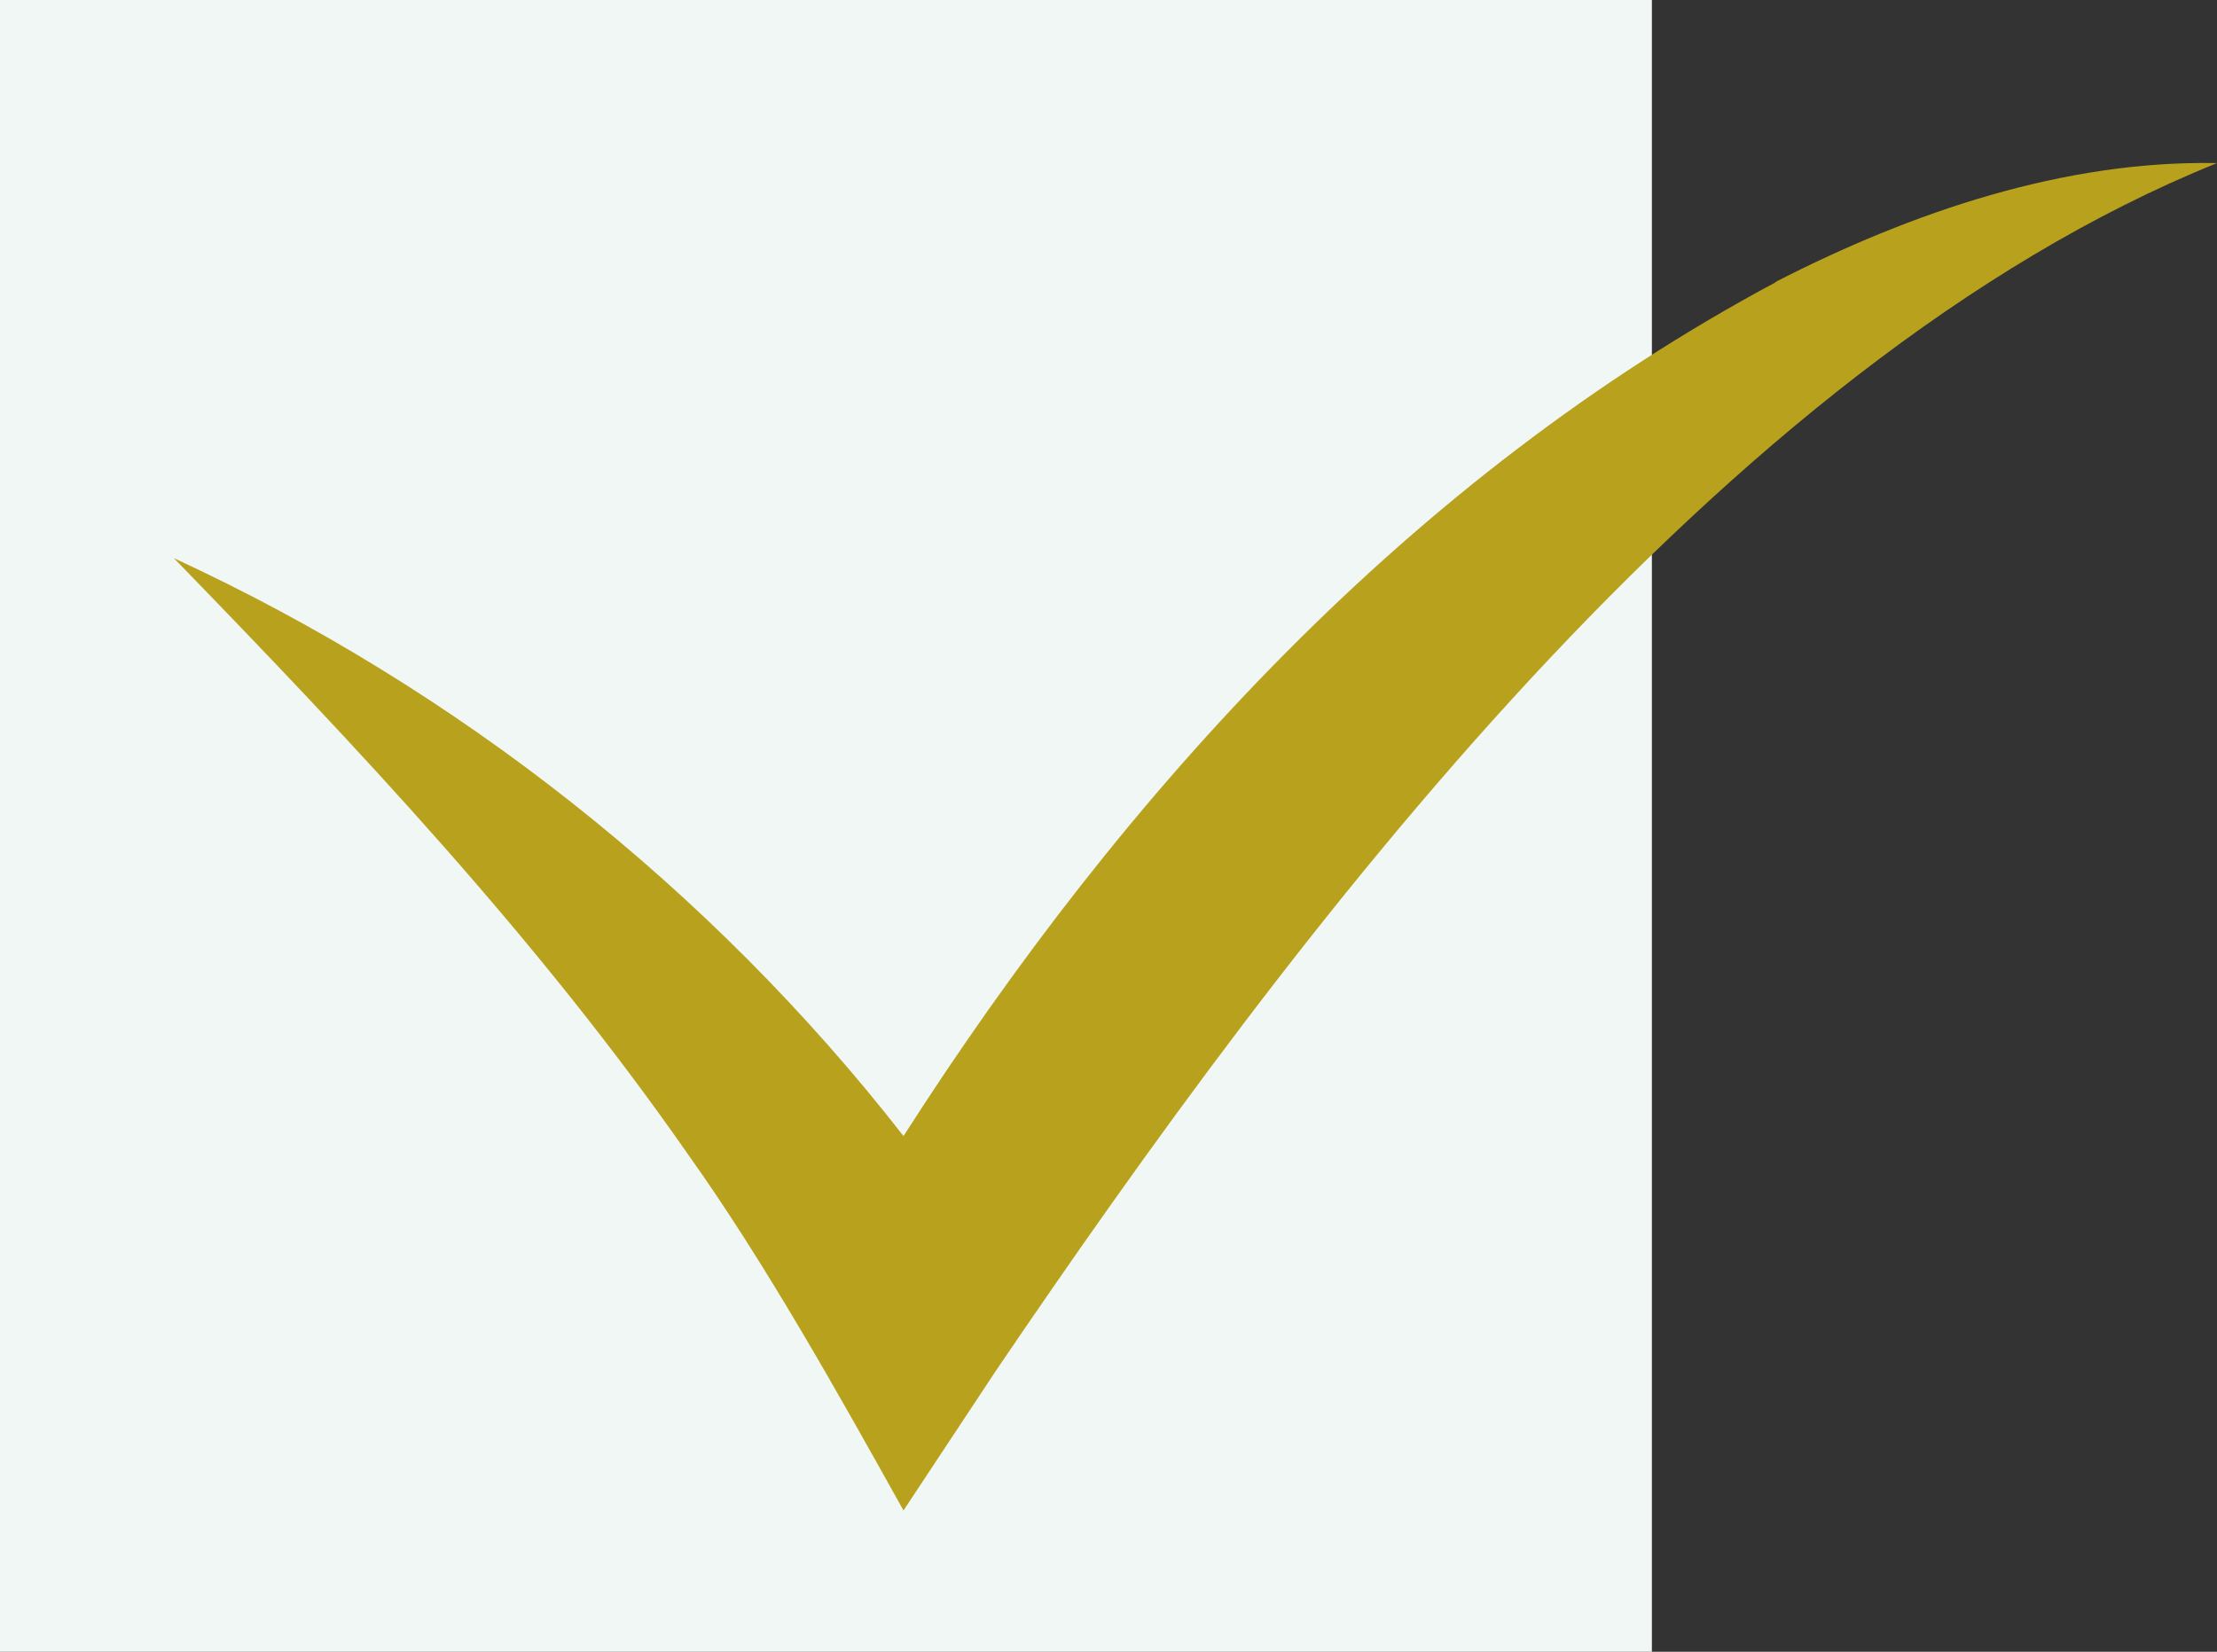
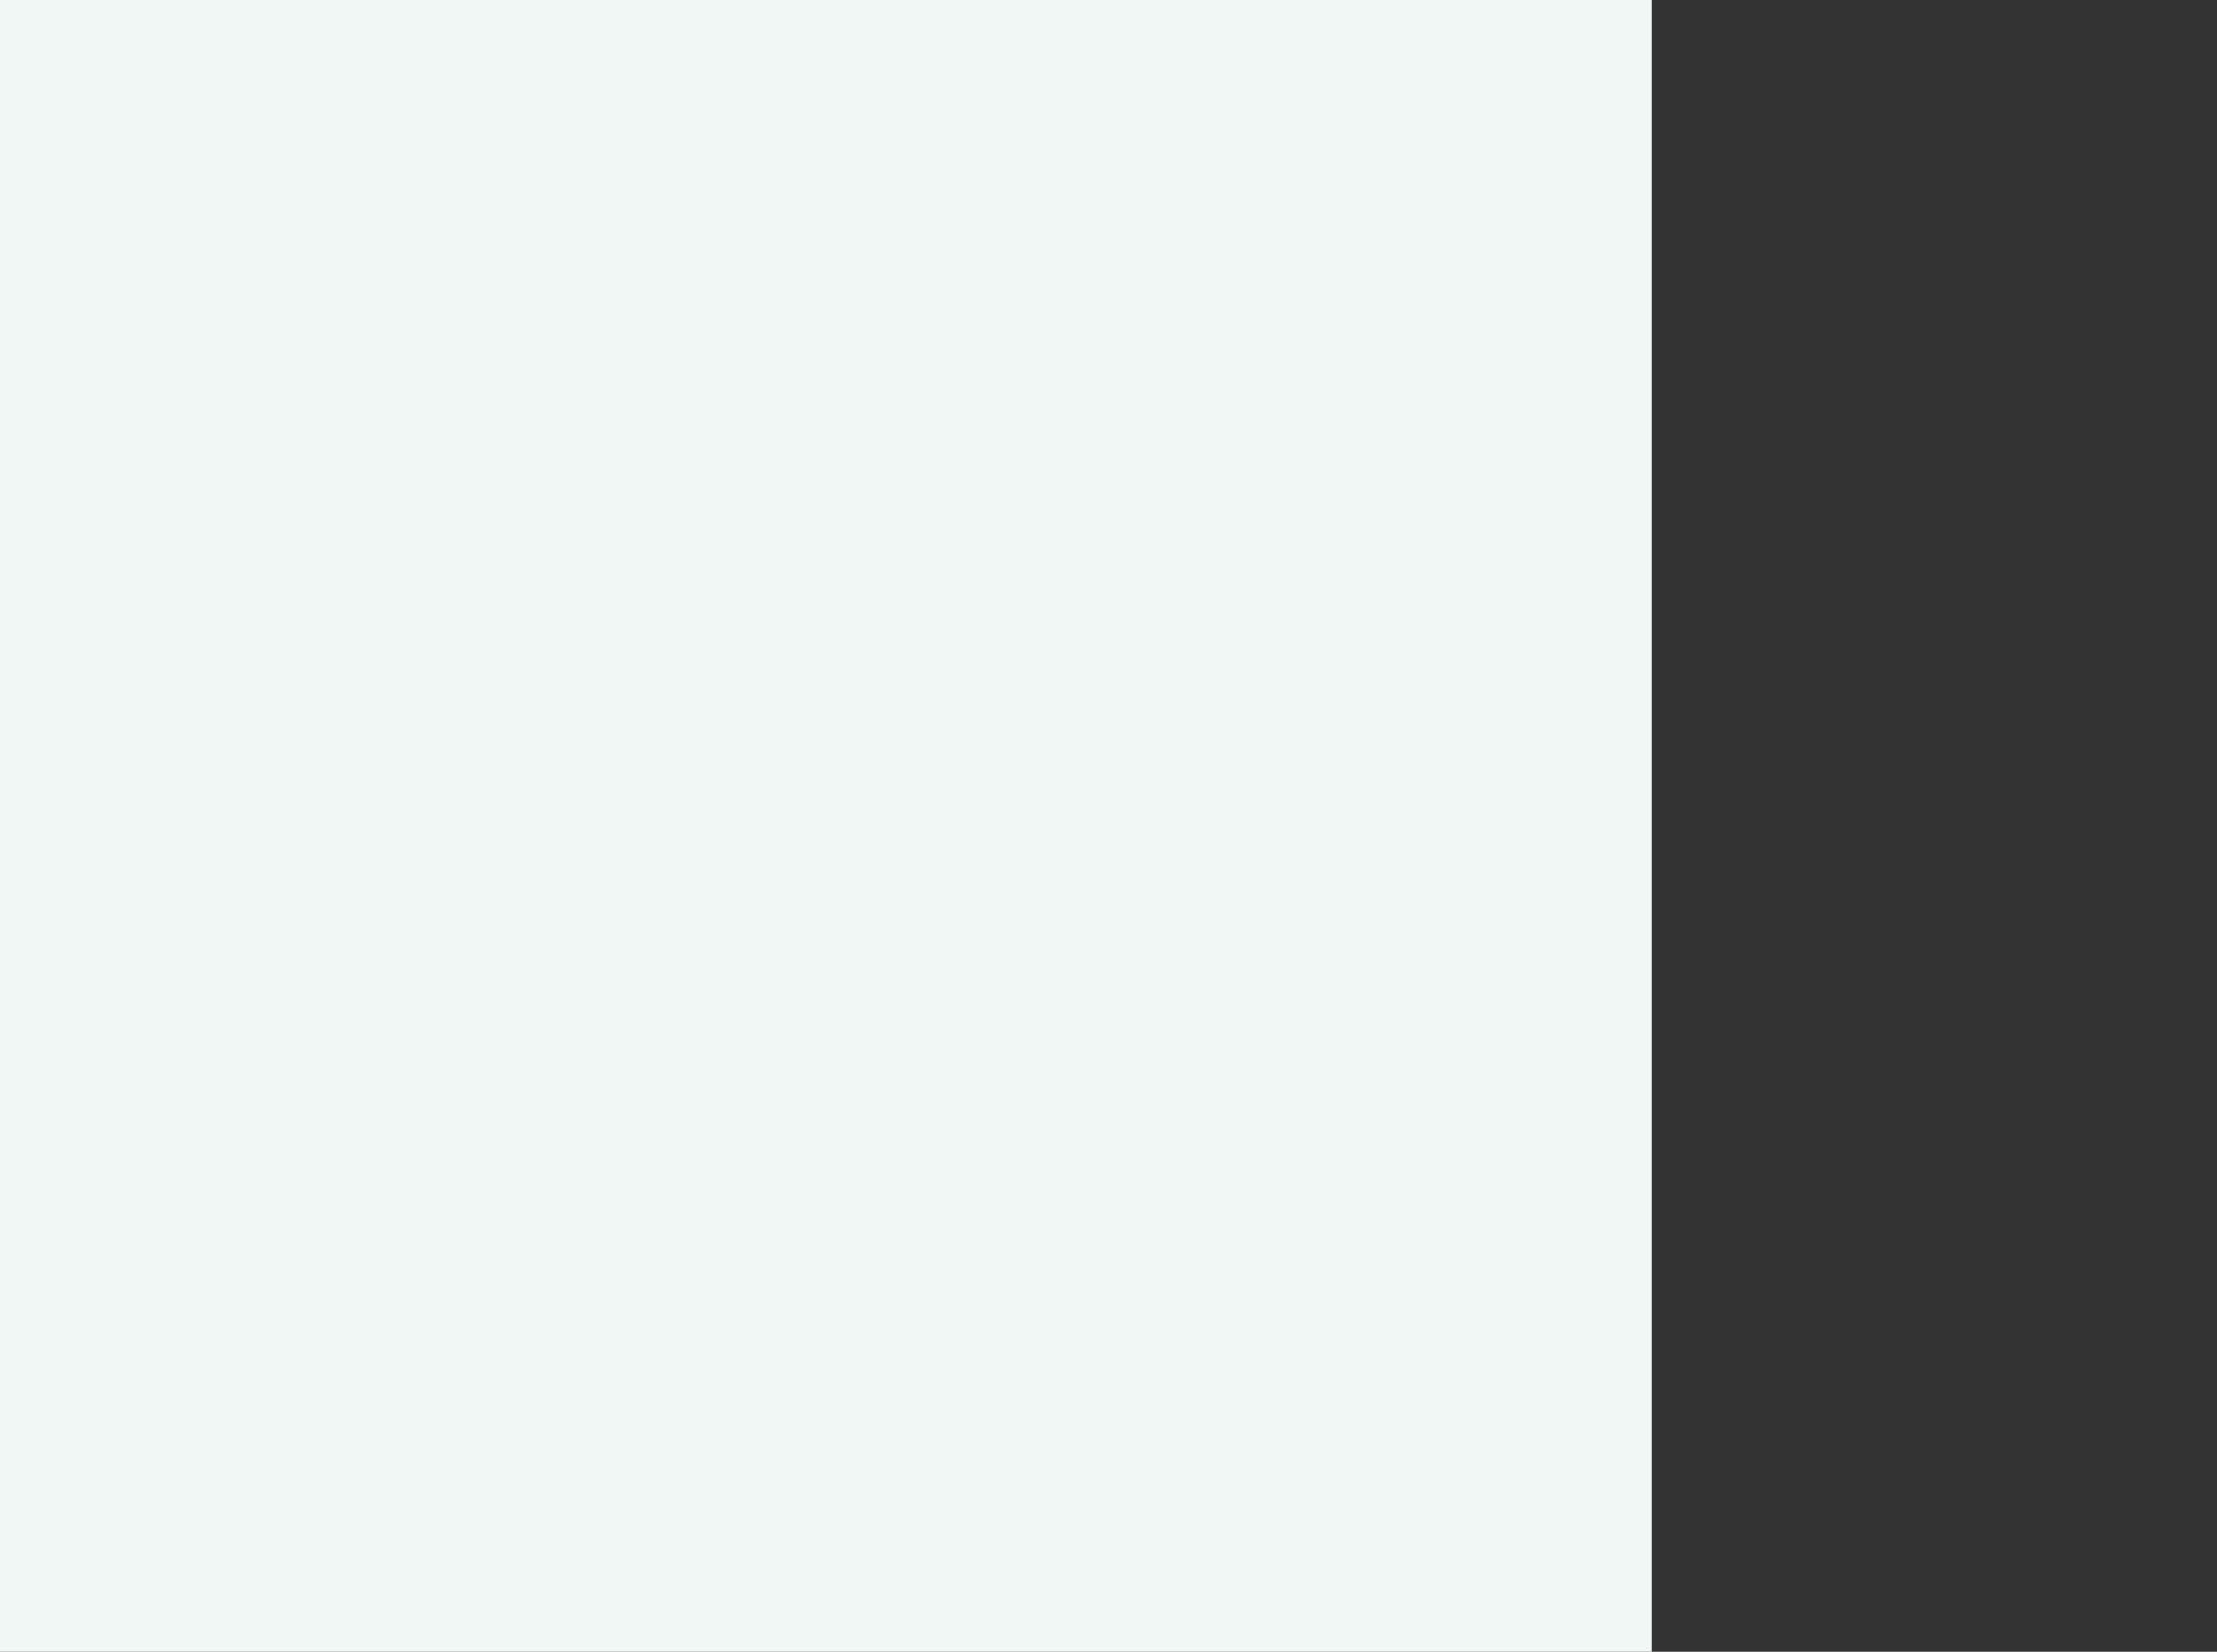
<svg xmlns="http://www.w3.org/2000/svg" width="51" height="38" viewBox="0 0 51 38" fill="none">
  <rect x="0" y="0" width="51" height="38" fill="#333333" stroke="none" />
  <rect width="38" height="38" fill="#F1F7F4" />
-   <path d="M40.849 6.493C32.478 10.97 25.888 18.164 20.784 26.135C16.342 20.436 10.517 15.848 4 12.841C8.228 17.194 12.377 21.597 15.834 26.567C17.596 29.037 19.297 32.081 20.784 34.749L22.908 31.538C29.736 21.467 39.564 8.371 51 3.752C47.506 3.684 43.994 4.869 40.843 6.487L40.849 6.493Z" fill="#B8A21D" />
</svg>